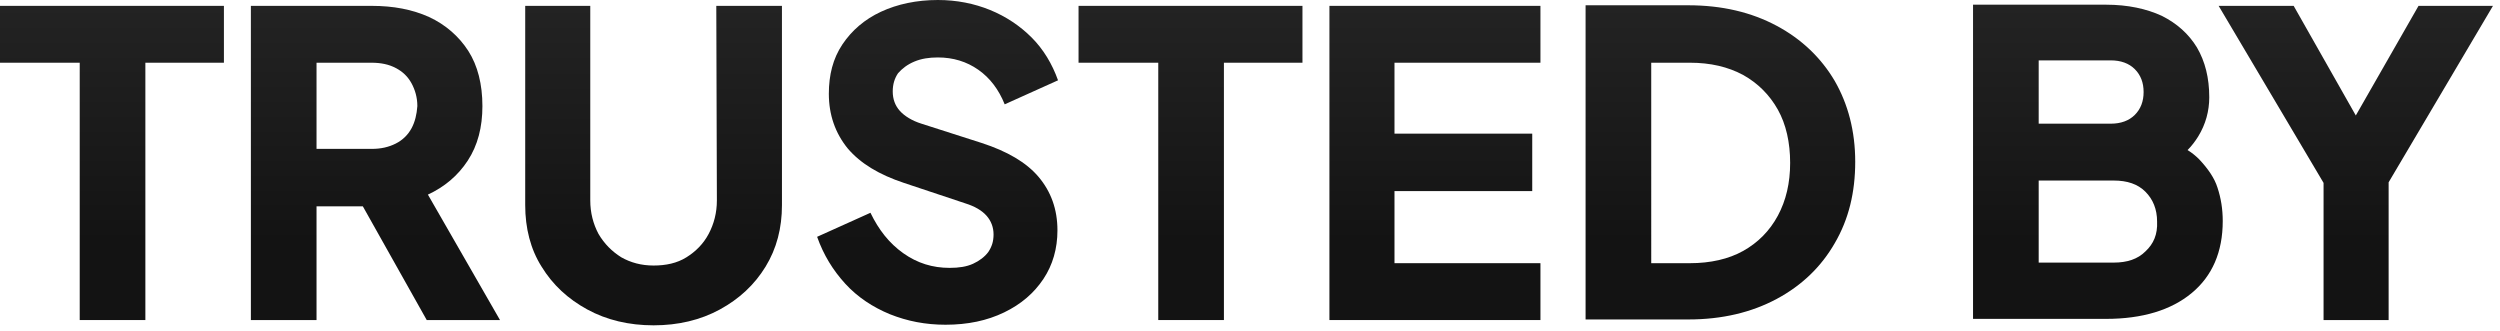
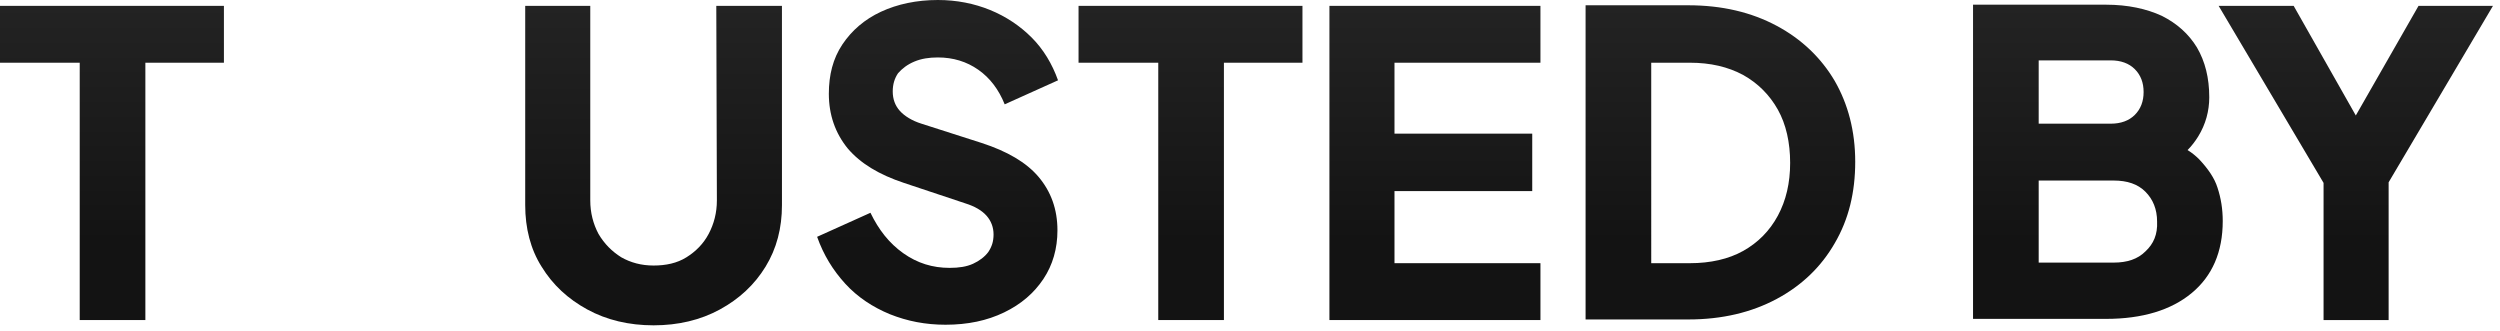
<svg xmlns="http://www.w3.org/2000/svg" id="Layer_1" x="0px" y="0px" viewBox="0 0 426.5 56.4" style="enable-background:new 0 0 426.5 56.4;" xml:space="preserve">
  <style type="text/css">	.st0{fill:url(#SVGID_1_);}	.st1{fill:url(#SVGID_2_);}	.st2{fill:url(#SVGID_3_);}	.st3{fill:url(#SVGID_4_);}	.st4{fill:url(#SVGID_5_);}	.st5{fill:url(#SVGID_6_);}	.st6{fill:url(#SVGID_7_);}	.st7{fill:url(#SVGID_8_);}	.st8{fill:url(#SVGID_9_);}</style>
  <g>
    <linearGradient id="SVGID_1_" gradientUnits="userSpaceOnUse" x1="19.1" y1="2.4" x2="19.1" y2="56" gradientTransform="matrix(1 0 0 -1 0 57)">
      <stop offset="0.247" style="stop-color:#131313" />
      <stop offset="1" style="stop-color:#232323" />
    </linearGradient>
    <polygon class="st0" points="0,10.7 13.6,10.7 13.6,54.6 24.8,54.6 24.8,10.7 38.2,10.7 38.2,1 0,1  " />
    <linearGradient id="SVGID_2_" gradientUnits="userSpaceOnUse" x1="64.05" y1="2.4" x2="64.05" y2="56" gradientTransform="matrix(1 0 0 -1 0 57)">
      <stop offset="0.247" style="stop-color:#131313" />
      <stop offset="1" style="stop-color:#232323" />
    </linearGradient>
-     <path class="st1" d="M79.8,27.4c1.7-2.6,2.5-5.7,2.5-9.3c0-3.7-0.8-6.9-2.4-9.4S76,4.2,73.2,2.9C70.3,1.6,67.1,1,63.4,1H42.8v53.6  H54V35.2h7.9l10.9,19.4h12.5L73,33.2C75.8,31.9,78.1,30,79.8,27.4z M70.2,21.9c-0.6,1.1-1.5,2-2.7,2.6s-2.5,0.9-4.1,0.9H54V10.7  h9.4c1.6,0,3,0.3,4.1,0.9c1.2,0.6,2.1,1.5,2.7,2.6s1,2.4,1,3.9C71.1,19.5,70.8,20.8,70.2,21.9z" />
    <linearGradient id="SVGID_3_" gradientUnits="userSpaceOnUse" x1="111.5" y1="1.5" x2="111.5" y2="56" gradientTransform="matrix(1 0 0 -1 0 57)">
      <stop offset="0.247" style="stop-color:#131313" />
      <stop offset="1" style="stop-color:#232323" />
    </linearGradient>
    <path class="st2" d="M122.3,34.2c0,2.1-0.5,4-1.4,5.7s-2.2,3-3.8,4c-1.6,1-3.5,1.4-5.6,1.4s-3.9-0.5-5.5-1.4c-1.6-1-2.9-2.3-3.9-4  c-0.9-1.7-1.4-3.6-1.4-5.7V1H89.6v34c0,3.9,0.9,7.5,2.8,10.5c1.9,3.1,4.5,5.5,7.8,7.3s7.1,2.7,11.3,2.7c4.2,0,8-0.9,11.3-2.7  s5.9-4.2,7.8-7.3c1.9-3.1,2.8-6.6,2.8-10.5V1h-11.2L122.3,34.2L122.3,34.2z" />
    <linearGradient id="SVGID_4_" gradientUnits="userSpaceOnUse" x1="159.95" y1="1.541" x2="159.95" y2="56.941" gradientTransform="matrix(1 0 0 -1 0 57)">
      <stop offset="0.247" style="stop-color:#131313" />
      <stop offset="1" style="stop-color:#232323" />
    </linearGradient>
    <path class="st3" d="M156,10.5c1.2-0.5,2.5-0.7,4-0.7c2.6,0,4.9,0.7,6.9,2.1s3.5,3.4,4.5,5.9l9.1-4.1c-1-2.8-2.5-5.3-4.5-7.3  s-4.4-3.6-7.1-4.7C166.2,0.6,163.2,0,160,0c-3.6,0-6.9,0.7-9.7,2s-5,3.2-6.6,5.6s-2.3,5.2-2.3,8.4c0,3.6,1.1,6.7,3.2,9.3  c2.2,2.6,5.4,4.5,9.6,5.9l10.5,3.5c1.6,0.5,2.8,1.2,3.6,2.1c0.8,0.9,1.2,2,1.2,3.2s-0.3,2.1-0.9,3c-0.6,0.8-1.5,1.5-2.6,2  s-2.4,0.7-4,0.7c-2.9,0-5.5-0.8-7.9-2.5s-4.2-4-5.6-6.9l-9.1,4.1c1.1,3.1,2.7,5.7,4.8,8s4.7,4,7.6,5.2c3,1.2,6.1,1.8,9.5,1.8  c3.8,0,7.1-0.7,10-2.1c2.9-1.4,5.1-3.3,6.7-5.7c1.6-2.4,2.4-5.2,2.4-8.3c0-3.6-1.1-6.6-3.2-9.1c-2.1-2.5-5.4-4.4-9.7-5.8l-10.3-3.3  c-1.6-0.5-2.9-1.3-3.7-2.2c-0.8-0.9-1.2-2-1.2-3.3c0-1.2,0.3-2.2,0.9-3.1C153.9,11.7,154.8,11,156,10.5z" />
    <linearGradient id="SVGID_5_" gradientUnits="userSpaceOnUse" x1="203.1" y1="2.4" x2="203.1" y2="56" gradientTransform="matrix(1 0 0 -1 0 57)">
      <stop offset="0.247" style="stop-color:#131313" />
      <stop offset="1" style="stop-color:#232323" />
    </linearGradient>
    <polygon class="st4" points="184,10.7 197.6,10.7 197.6,54.6 208.8,54.6 208.8,10.7 222.2,10.7 222.2,1 184,1  " />
    <linearGradient id="SVGID_6_" gradientUnits="userSpaceOnUse" x1="244.8" y1="2.4" x2="244.8" y2="56" gradientTransform="matrix(1 0 0 -1 0 57)">
      <stop offset="0.247" style="stop-color:#131313" />
      <stop offset="1" style="stop-color:#232323" />
    </linearGradient>
    <polygon class="st5" points="226.8,54.6 262.8,54.6 262.8,44.9 237.9,44.9 237.9,32.6 261.4,32.6 261.4,22.8 237.9,22.8   237.9,10.7 262.8,10.7 262.8,1 226.8,1  " />
    <linearGradient id="SVGID_7_" gradientUnits="userSpaceOnUse" x1="293.5" y1="2.405" x2="293.5" y2="56.005" gradientTransform="matrix(1 0 0 -1 0 57)">
      <stop offset="0.247" style="stop-color:#131313" />
      <stop offset="1" style="stop-color:#232323" />
    </linearGradient>
    <path class="st6" d="M303.1,4.4c-4.3-2.3-9.3-3.5-15.1-3.5h-17.5v53.6H288c5.8,0,10.8-1.2,15.1-3.5c4.3-2.3,7.6-5.5,9.9-9.5  c2.4-4.1,3.5-8.7,3.5-13.9s-1.2-9.8-3.5-13.8C310.7,9.9,307.4,6.7,303.1,4.4z M303.3,36.8c-1.4,2.6-3.4,4.6-5.9,6s-5.6,2.1-9.1,2.1  h-6.6V10.7h6.6c3.5,0,6.5,0.7,9.1,2.1c2.5,1.4,4.5,3.4,5.9,5.9s2.1,5.6,2.1,9.1C305.4,31.2,304.7,34.2,303.3,36.8z" />
    <linearGradient id="SVGID_8_" gradientUnits="userSpaceOnUse" x1="357.9" y1="2.405" x2="357.9" y2="56.005" gradientTransform="matrix(1 0 0 -1 0 57)">
      <stop offset="0.247" style="stop-color:#131313" />
      <stop offset="1" style="stop-color:#232323" />
    </linearGradient>
    <path class="st7" d="M375.2,27.2c-0.6-0.6-1.2-1.1-2-1.6c0.7-0.7,1.3-1.5,1.8-2.3c1.3-2.1,1.9-4.4,1.9-6.7c0-3.3-0.7-6.1-2.1-8.5  c-1.4-2.3-3.4-4.1-6-5.4c-2.6-1.2-5.8-1.9-9.5-1.9h-22.7v53.6h22.7c6.2,0,11.1-1.5,14.6-4.4s5.3-7,5.3-12.3c0-2-0.3-3.9-0.9-5.7  C377.8,30.4,376.7,28.8,375.2,27.2z M347.8,10.3h12.3c1.7,0,3.1,0.5,4.1,1.5s1.5,2.3,1.5,3.9c0,1.6-0.5,2.9-1.5,3.9  s-2.4,1.5-4.1,1.5h-12.3V10.3z M366,42.9c-1.3,1.3-3.1,1.9-5.4,1.9h-12.8v-14h12.8c2.3,0,4.1,0.6,5.4,1.9s2,3,2,5.1  C368.1,40,367.4,41.6,366,42.9z" />
    <linearGradient id="SVGID_9_" gradientUnits="userSpaceOnUse" x1="401.9" y1="2.4" x2="401.9" y2="56" gradientTransform="matrix(1 0 0 -1 0 57)">
      <stop offset="0.247" style="stop-color:#131313" />
      <stop offset="1" style="stop-color:#232323" />
    </linearGradient>
    <polygon class="st8" points="412.6,1 401.9,19.7 391.3,1 378.5,1 396.4,31.2 396.4,54.6 407.5,54.6 407.5,31.1 425.3,1  " />
  </g>
</svg>